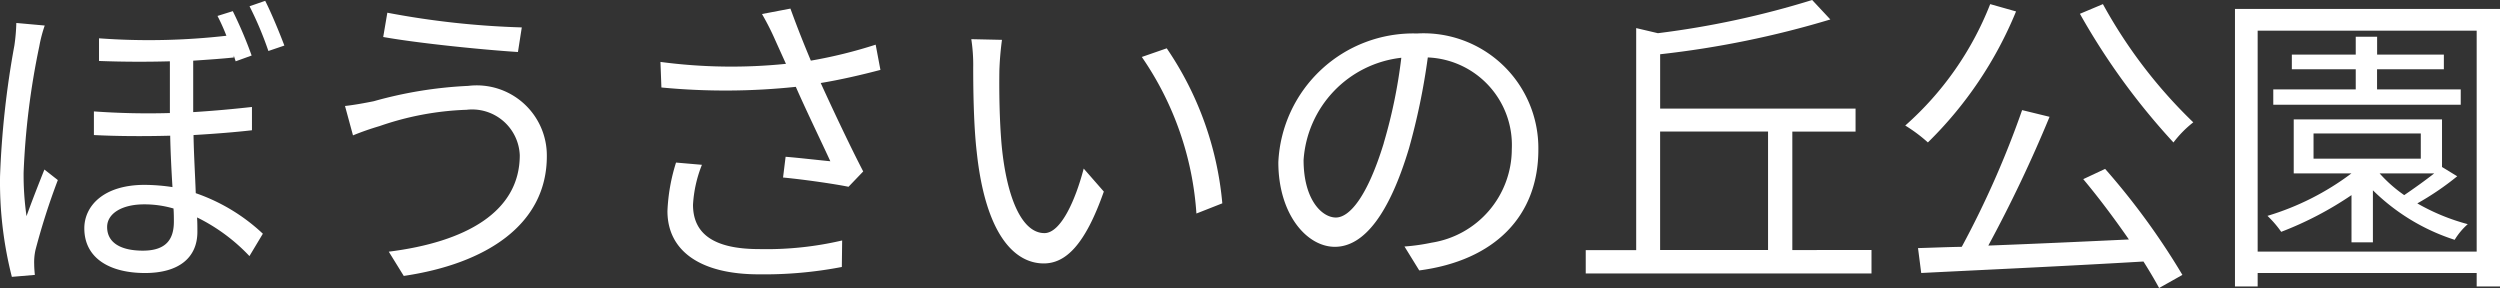
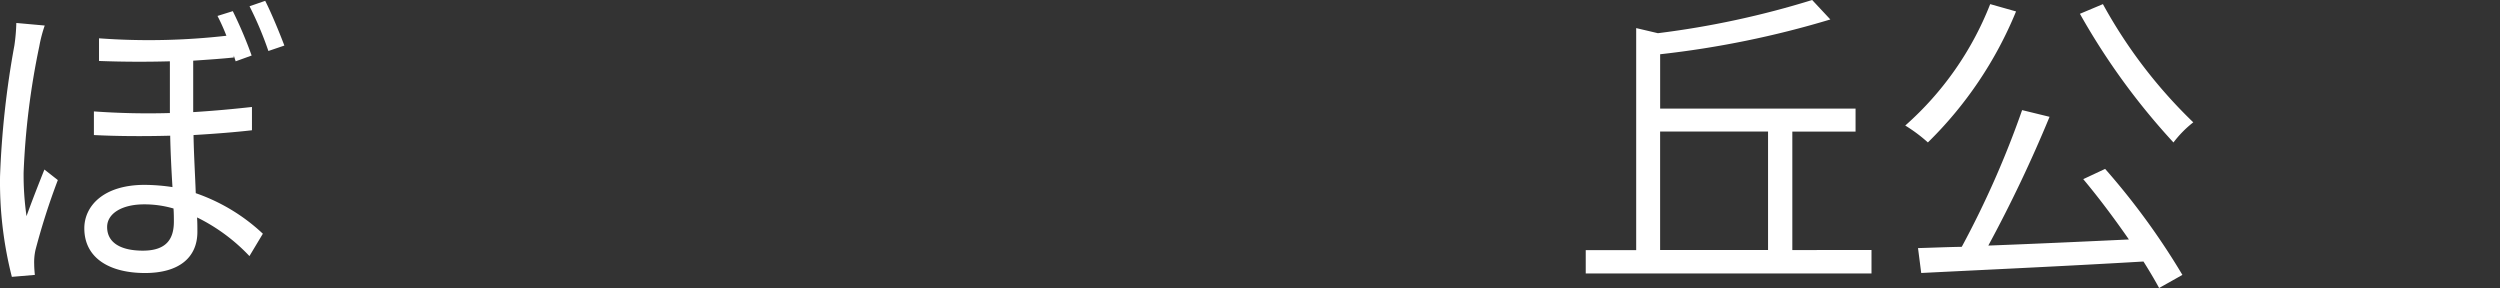
<svg xmlns="http://www.w3.org/2000/svg" width="78.246" height="9.015" viewBox="0 0 78.246 9.015">
  <rect x="0" y="0" width="78.246" height="9.015" fill="#333333" stroke="none" />
  <g id="fv-img03" transform="translate(-1318.669 -1131.842)">
    <path id="パス_3718" data-name="パス 3718" d="M11.069,10.641a4.268,4.268,0,0,0-.17.65,23.675,23.675,0,0,0-.491,3.947,9.074,9.074,0,0,0,.091,1.369c.159-.449.4-1.059.56-1.459l.42.33a21.48,21.48,0,0,0-.7,2.189,1.758,1.758,0,0,0-.04.439c0,.1.01.241.021.34l-.72.061a12.03,12.03,0,0,1-.37-3.139,28.276,28.276,0,0,1,.45-4.107,5.874,5.874,0,0,0,.06-.7Zm6.486,3.278c-.52.06-1.15.11-1.829.15.01.61.05,1.249.07,1.819a5.853,5.853,0,0,1,2.1,1.269l-.42.7a5.727,5.727,0,0,0-1.639-1.21c.01.17.01.321.01.451,0,.809-.58,1.289-1.639,1.289-1.1,0-1.9-.46-1.9-1.4,0-.689.59-1.359,1.888-1.359a6.025,6.025,0,0,1,.871.07c-.031-.5-.061-1.09-.071-1.609-.779.02-1.6.02-2.388-.02v-.74a23.782,23.782,0,0,0,2.378.051V11.761c-.7.019-1.449.019-2.218-.011v-.709a21.44,21.44,0,0,0,3.987-.08,6.136,6.136,0,0,0-.279-.62l.479-.15a13.156,13.156,0,0,1,.59,1.389l-.5.181-.059-.181v.061c-.38.04-.81.069-1.27.1v1.61c.67-.041,1.289-.1,1.839-.161ZM15.1,16.368a3.244,3.244,0,0,0-.919-.13c-.7,0-1.159.289-1.159.709,0,.5.439.74,1.119.74.76,0,.97-.39.97-.91,0-.109,0-.25-.011-.409m2.869-6.5c.189.37.449,1,.6,1.4l-.5.17a10.687,10.687,0,0,0-.59-1.4Z" transform="translate(1309 1122)" fill="#fff" />
-     <path id="パス_3719" data-name="パス 3719" d="M24.247,13.279a9.215,9.215,0,0,0-2.7.51,8.607,8.607,0,0,0-.83.29l-.25-.92c.27-.029.61-.09.9-.149a13.063,13.063,0,0,1,2.958-.48,2.194,2.194,0,0,1,2.459,2.2c0,2.15-1.909,3.369-4.478,3.748l-.469-.759c2.4-.3,4.1-1.24,4.1-3.019a1.492,1.492,0,0,0-1.688-1.419M26,10.7l-.12.77c-1.1-.071-3.1-.271-4.217-.47l.129-.76A26.625,26.625,0,0,0,26,10.7" transform="translate(1309 1122)" fill="#fff" />
-     <path id="パス_3720" data-name="パス 3720" d="M37.225,12.03c-.609.16-1.259.31-1.869.41.36.789.9,1.939,1.33,2.768l-.46.48c-.43-.089-1.409-.23-2.049-.29l.08-.649c.38.029,1.069.109,1.4.14-.28-.61-.78-1.64-1.08-2.329a21.007,21.007,0,0,1-4.207.02l-.03-.8a16.846,16.846,0,0,0,3.928.06l-.33-.73a8,8,0,0,0-.42-.829l.89-.17c.24.659.419,1.1.639,1.629a14.824,14.824,0,0,0,2.029-.5ZM31.638,15a3.967,3.967,0,0,0-.279,1.249c0,.869.59,1.389,2.068,1.389a10.409,10.409,0,0,0,2.6-.27l-.01.83a12.847,12.847,0,0,1-2.6.23c-1.839,0-2.858-.74-2.858-1.979a5.775,5.775,0,0,1,.269-1.519Z" transform="translate(1309 1122)" fill="#fff" />
-     <path id="パス_3721" data-name="パス 3721" d="M40.948,12.05c-.009.62,0,1.529.071,2.339.159,1.659.639,2.749,1.339,2.749.509,0,.969-1.02,1.229-2.02l.63.72c-.59,1.68-1.2,2.249-1.879,2.249-.93,0-1.829-.93-2.1-3.5-.1-.86-.109-2.059-.109-2.639a5.294,5.294,0,0,0-.06-.88l.96.021a9.482,9.482,0,0,0-.081.959m6.977,4.158-.81.319a9.772,9.772,0,0,0-1.709-4.9l.78-.271a10.209,10.209,0,0,1,1.739,4.848" transform="translate(1309 1122)" fill="#fff" />
-     <path id="パス_3722" data-name="パス 3722" d="M53.627,17.557a6.207,6.207,0,0,0,.85-.12,2.968,2.968,0,0,0,2.509-2.929,2.743,2.743,0,0,0-2.629-2.868,20.8,20.8,0,0,1-.59,2.849c-.609,2.028-1.4,3.078-2.318,3.078-.88,0-1.77-1.019-1.77-2.648a4.227,4.227,0,0,1,4.338-4.029,3.594,3.594,0,0,1,3.8,3.638c0,2.079-1.369,3.469-3.728,3.778Zm-.649-3.238a16.088,16.088,0,0,0,.55-2.669,3.451,3.451,0,0,0-3.059,3.2c0,1.249.579,1.8,1.01,1.8s.989-.659,1.5-2.328" transform="translate(1309 1122)" fill="#fff" />
    <path id="パス_3723" data-name="パス 3723" d="M68.244,17.667V18.4H59.3v-.729h1.579V10.721l.68.16a27.874,27.874,0,0,0,4.828-1.039l.569.609a29.786,29.786,0,0,1-5.327,1.089v1.7h6.116v.72H65.766v3.708Zm-6.616,0h3.378V13.959H61.628Z" transform="translate(1309 1122)" fill="#fff" />
    <path id="パス_3724" data-name="パス 3724" d="M72.768,10.2a12.238,12.238,0,0,1-2.759,4.1,4.826,4.826,0,0,0-.709-.529,9.877,9.877,0,0,0,2.659-3.8Zm2.788,4.928a22.336,22.336,0,0,1,2.419,3.318l-.729.41c-.13-.24-.3-.53-.49-.829-2.519.149-5.177.269-6.956.359l-.1-.779c.409-.011.869-.031,1.369-.04a29.473,29.473,0,0,0,1.889-4.279l.859.21A42.435,42.435,0,0,1,71.9,17.528c1.35-.05,2.889-.12,4.4-.191-.45-.649-.959-1.329-1.429-1.888Zm-.069-5.157a15.405,15.405,0,0,0,2.828,3.7,3.4,3.4,0,0,0-.62.63,21.361,21.361,0,0,1-2.928-4.027Z" transform="translate(1309 1122)" fill="#fff" />
-     <path id="パス_3725" data-name="パス 3725" d="M87.915,10.122v8.685h-.73v-.42H80.33v.42h-.71V10.122Zm-.73.679H80.33v6.916h6.855Zm-.609,4.558a8.729,8.729,0,0,1-1.249.849,6.556,6.556,0,0,0,1.579.65,2.112,2.112,0,0,0-.41.49,6.459,6.459,0,0,1-2.559-1.55v1.629h-.67V15.949a10.789,10.789,0,0,1-2.2,1.149,3.269,3.269,0,0,0-.43-.5,8.349,8.349,0,0,0,2.628-1.329H81.459V13.58H86.1v1.489Zm.11-2.239H80.819v-.48H83.4v-.63h-2v-.459h2v-.559h.669v.559h2.089v.459H84.067v.63h2.619Zm-4.607,1.689h3.357V14.02H82.079Zm2.068.46a4.336,4.336,0,0,0,.77.68c.309-.21.66-.46.939-.68Z" transform="translate(1309 1122)" fill="#fff" />
  </g>
</svg>